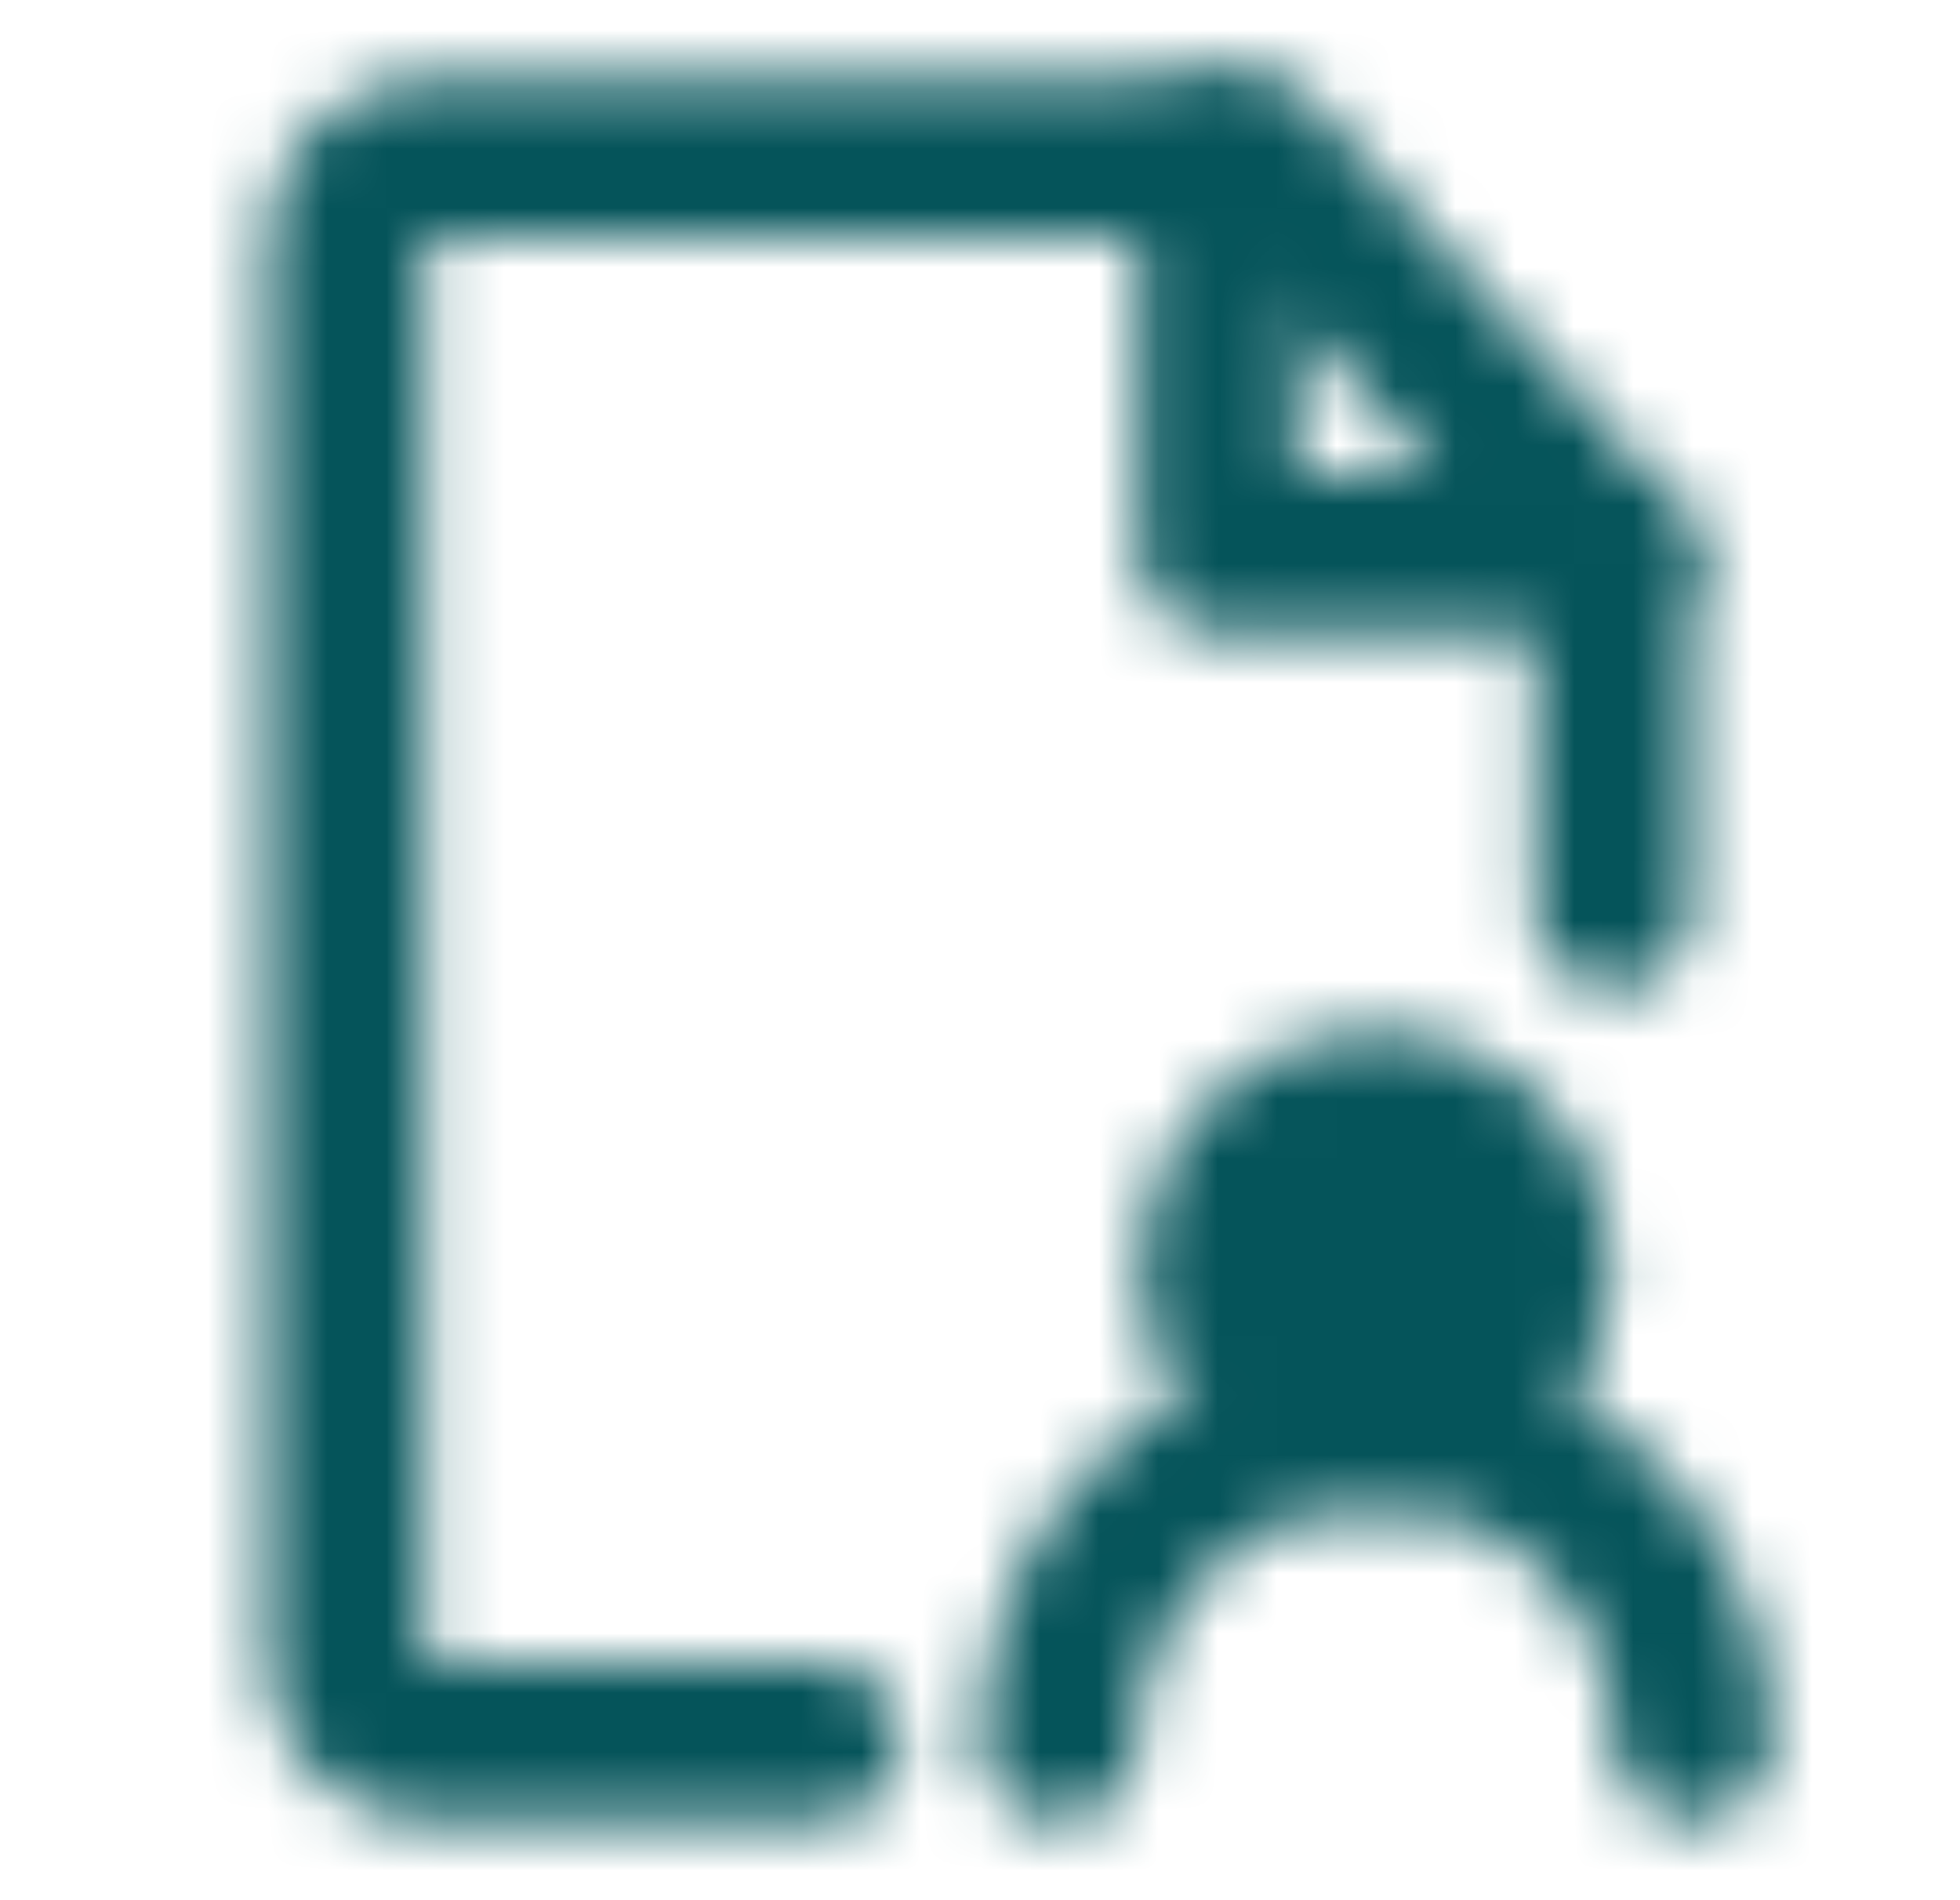
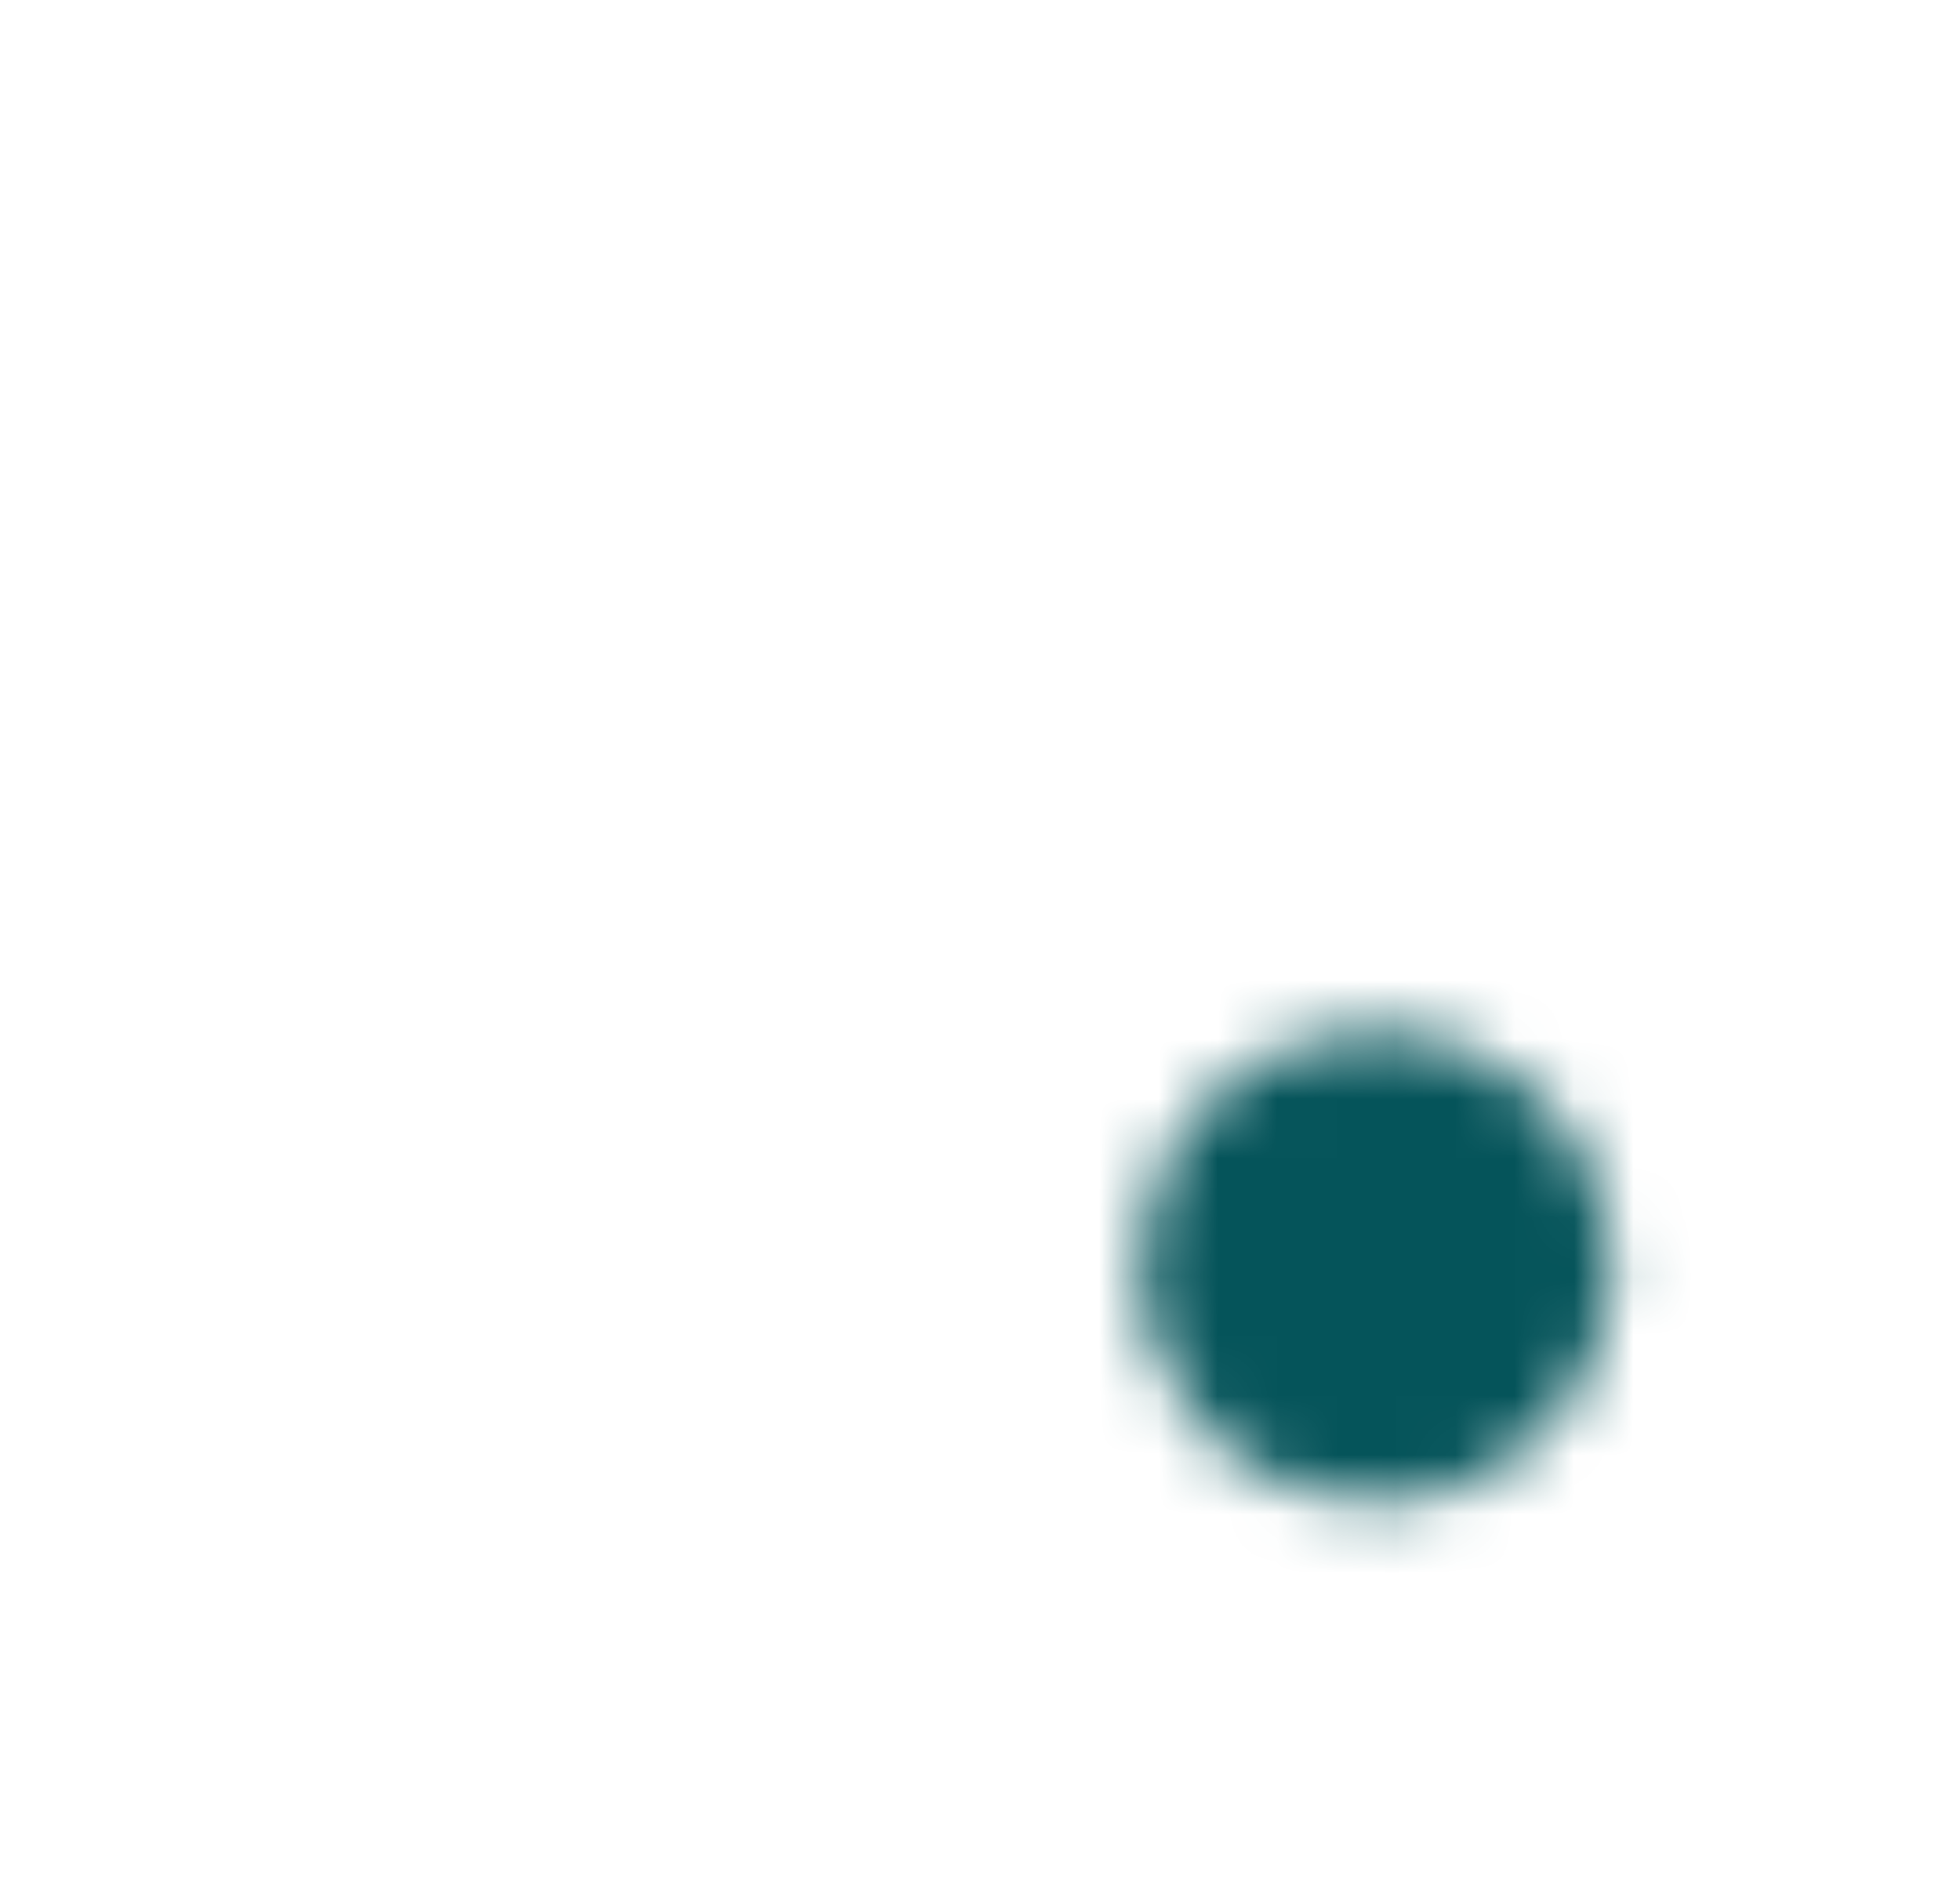
<svg xmlns="http://www.w3.org/2000/svg" width="33" height="32" viewBox="0 0 33 32" fill="none">
  <mask id="mask0_2121_851" style="mask-type:luminance" maskUnits="userSpaceOnUse" x="4" y="1" width="26" height="30">
-     <path d="M27.166 15.333V9.333L21.166 2.667H7.166C6.813 2.667 6.474 2.807 6.224 3.057C5.973 3.307 5.833 3.646 5.833 4V28C5.833 28.354 5.973 28.693 6.224 28.943C6.474 29.193 6.813 29.333 7.166 29.333H13.833" stroke="white" stroke-width="2.667" stroke-linecap="round" stroke-linejoin="round" />
    <path d="M23.167 24C24.639 24 25.833 22.806 25.833 21.333C25.833 19.861 24.639 18.667 23.167 18.667C21.694 18.667 20.5 19.861 20.5 21.333C20.5 22.806 21.694 24 23.167 24Z" fill="#555555" stroke="white" stroke-width="2.667" stroke-linecap="round" stroke-linejoin="round" />
-     <path d="M28.5 29.333C28.5 27.919 27.938 26.562 26.938 25.562C25.937 24.562 24.581 24 23.166 24C21.752 24 20.395 24.562 19.395 25.562C18.395 26.562 17.833 27.919 17.833 29.333M20.5 2.667V9.333H27.166" stroke="white" stroke-width="2.667" stroke-linecap="round" stroke-linejoin="round" />
  </mask>
  <g mask="url(#mask0_2121_851)">
    <path d="M0.5 0H32.5V32H0.5V0Z" fill="#05545A" />
  </g>
</svg>